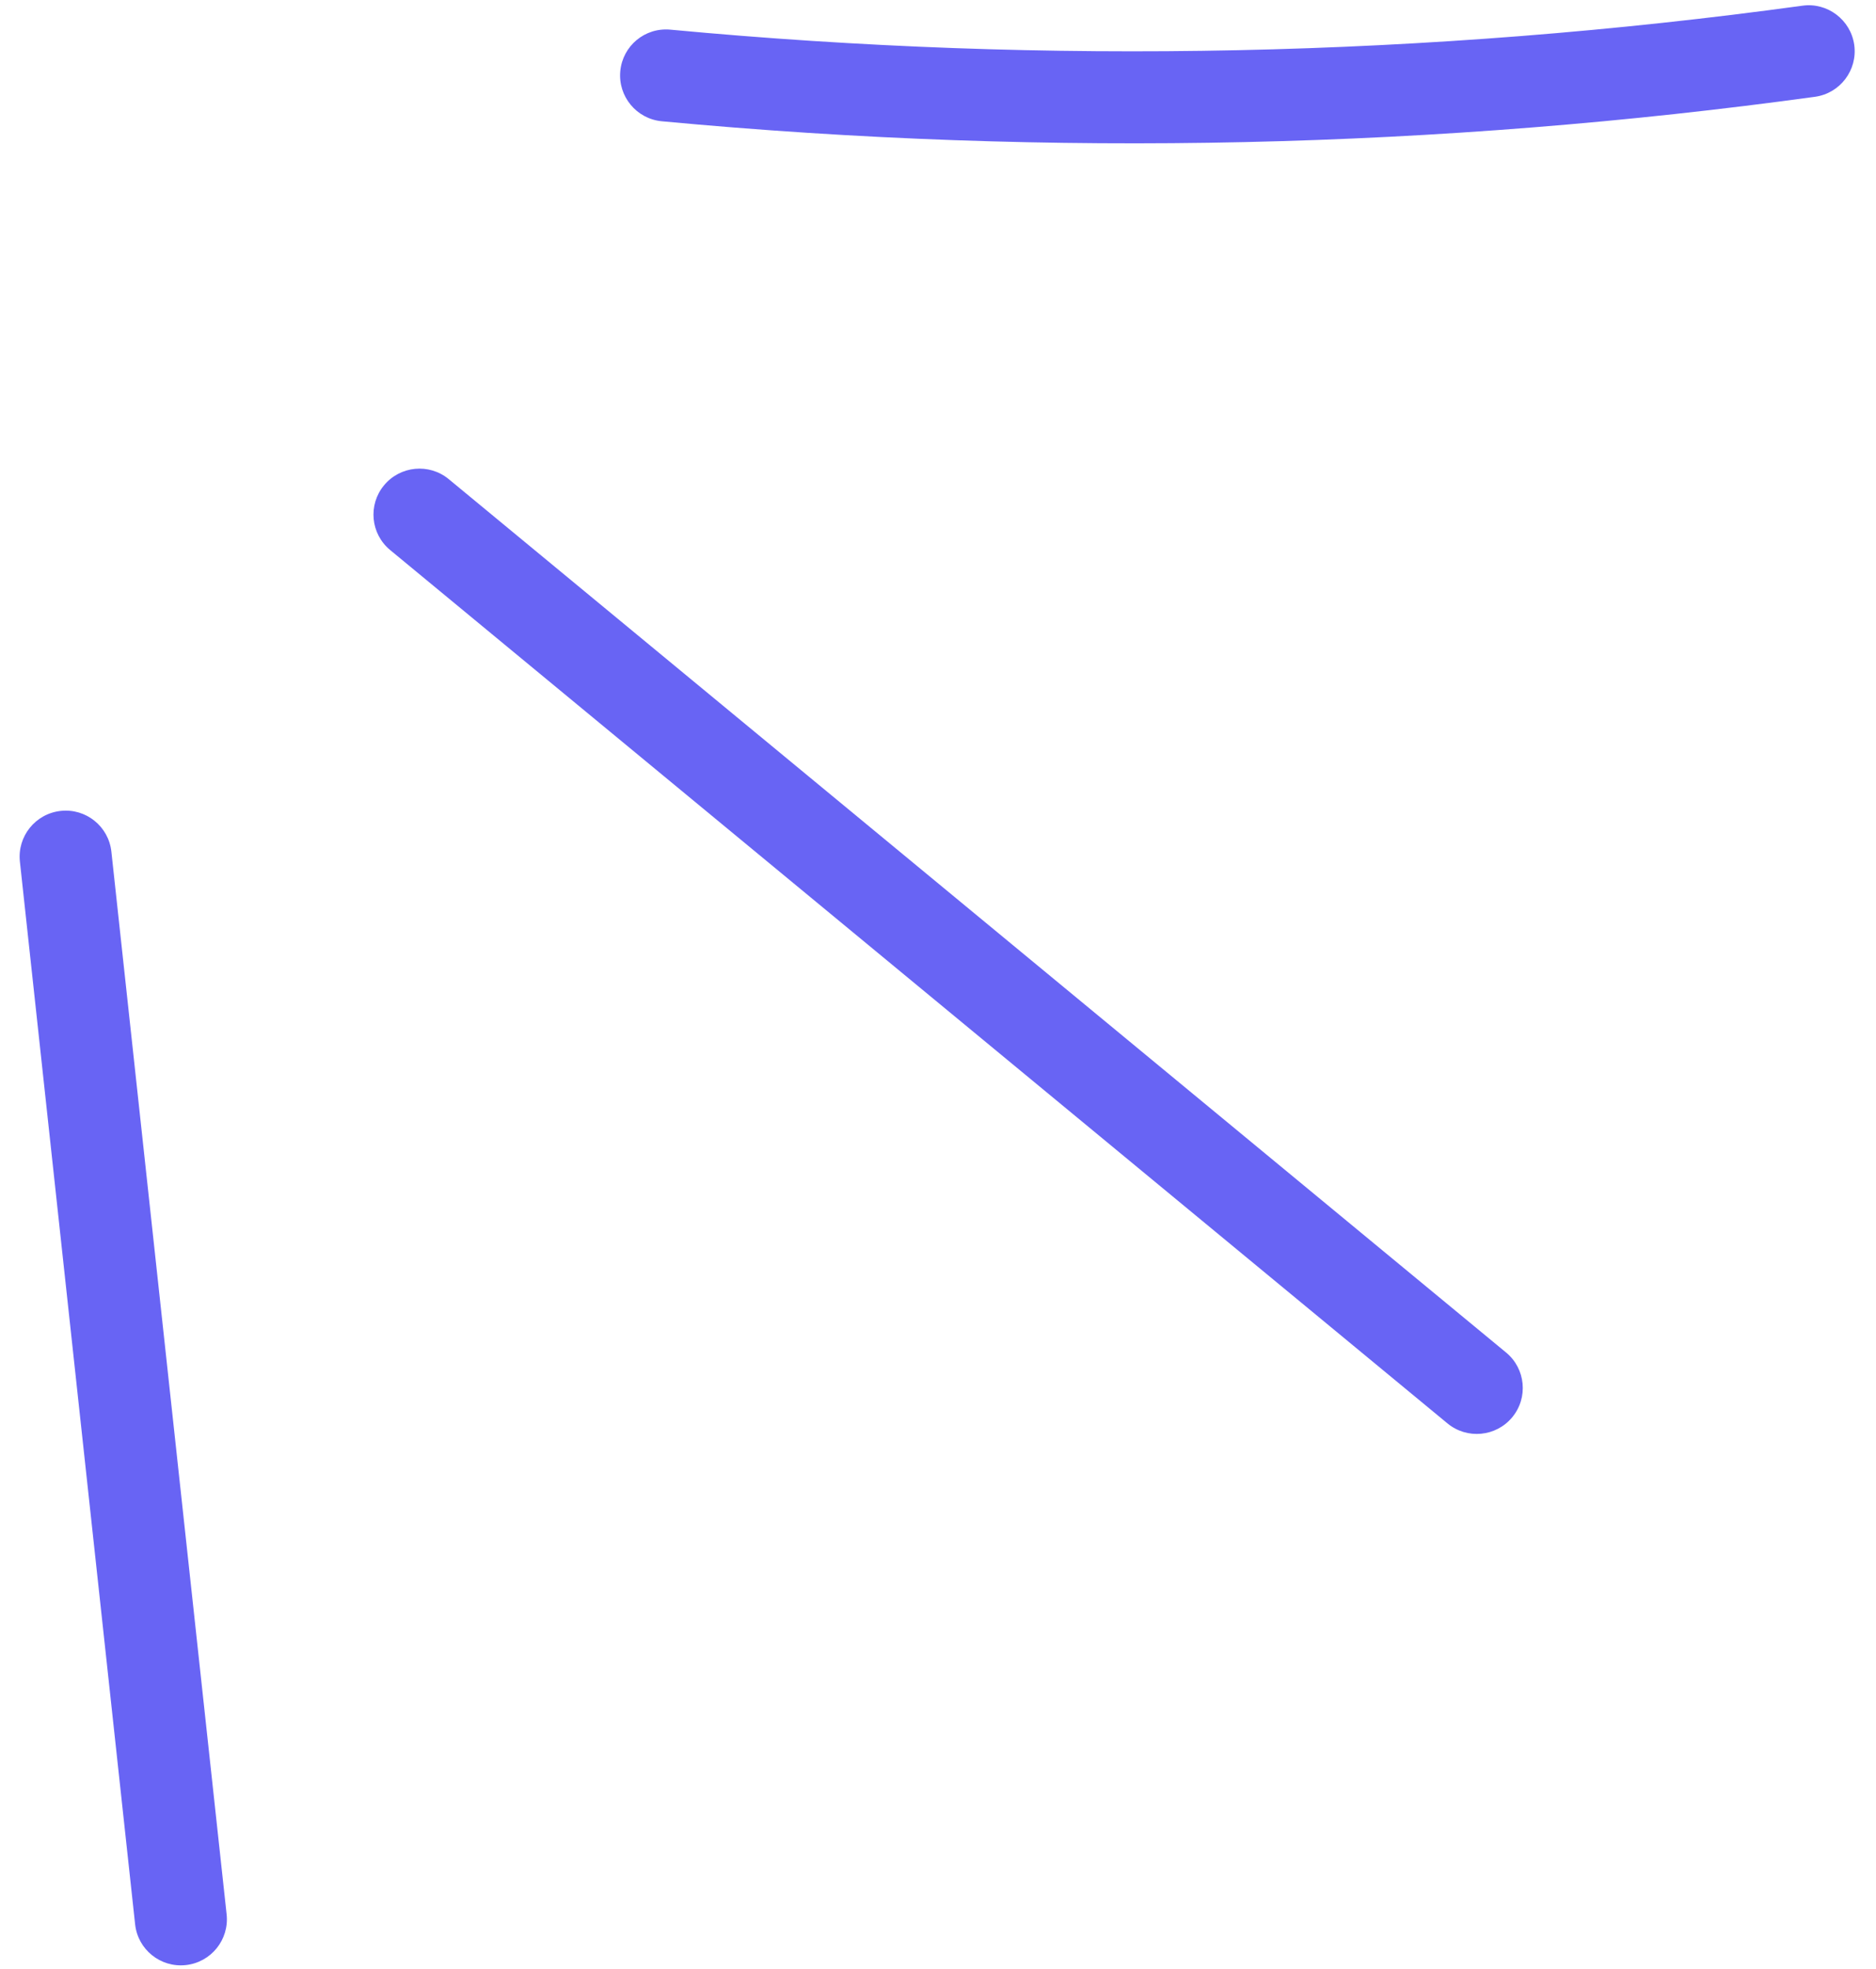
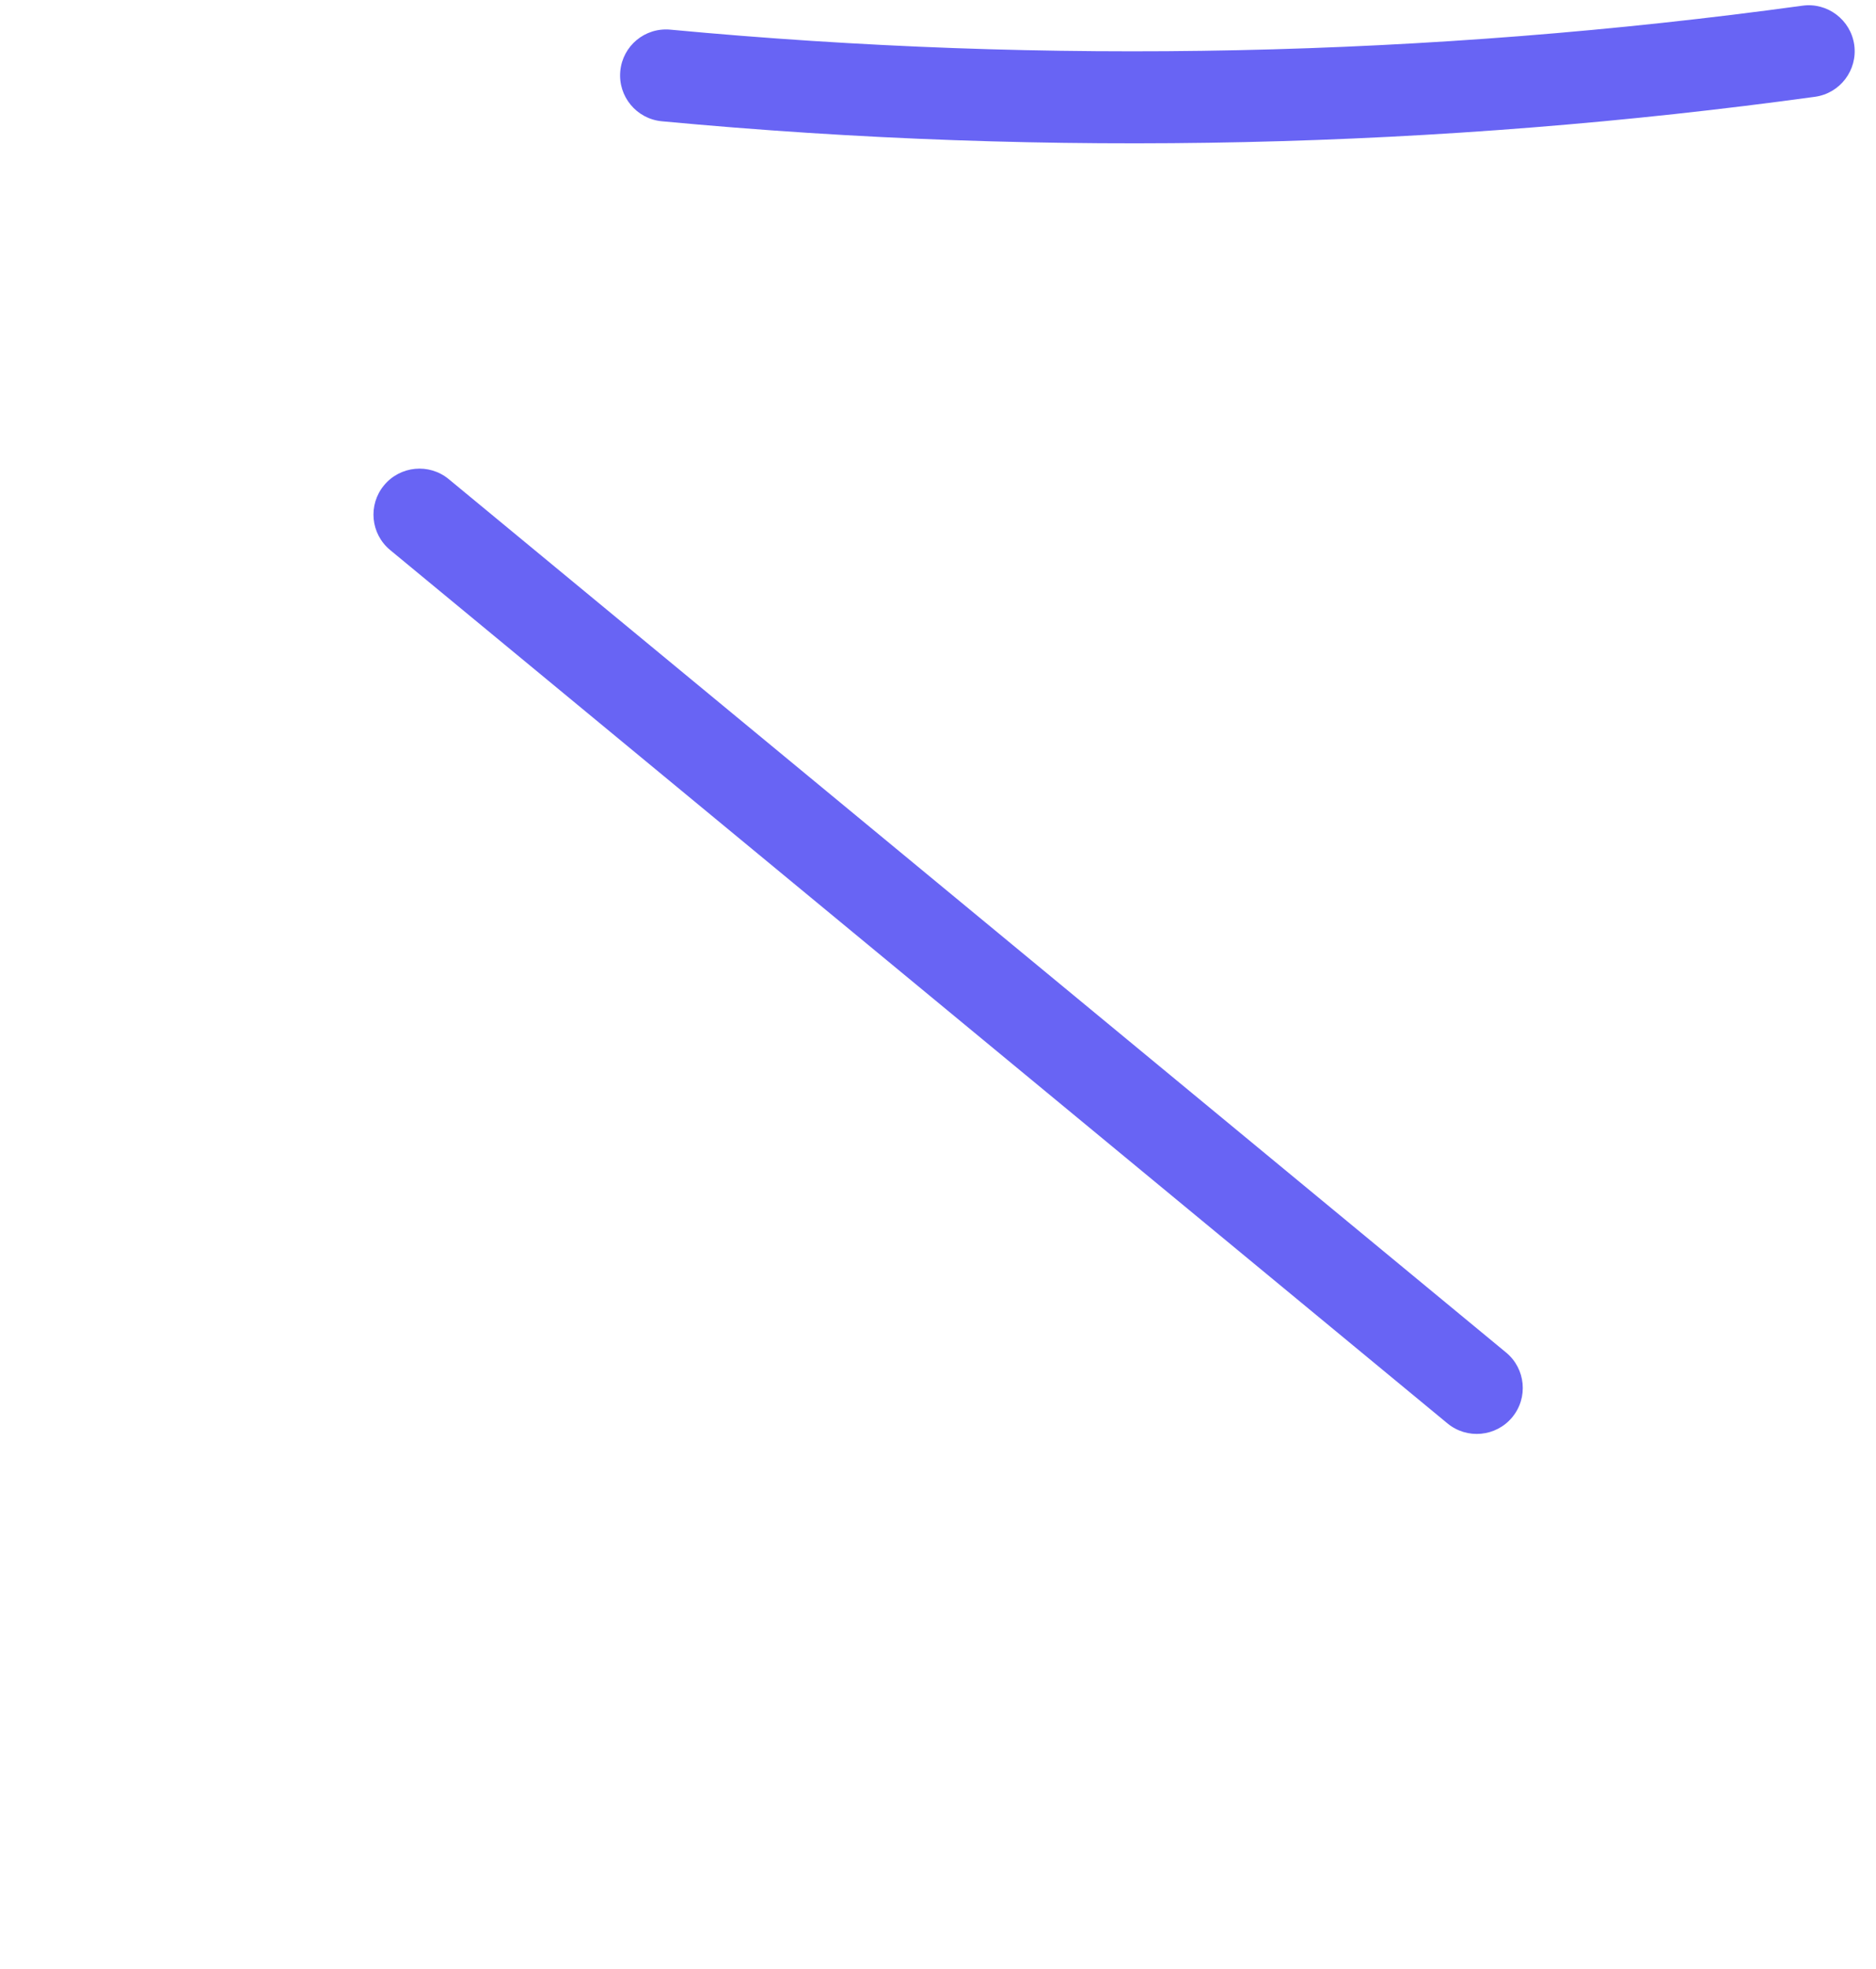
<svg xmlns="http://www.w3.org/2000/svg" width="81px" height="85px" viewBox="0 0 81 85" fill="none" aria-hidden="true">
  <defs>
    <linearGradient class="cerosgradient" data-cerosgradient="true" id="CerosGradient_id47fd31476" gradientUnits="userSpaceOnUse" x1="50%" y1="100%" x2="50%" y2="0%">
      <stop offset="0%" stop-color="#d1d1d1" />
      <stop offset="100%" stop-color="#d1d1d1" />
    </linearGradient>
    <linearGradient />
  </defs>
  <path d="M62.498 61.437L16.846 23.741C16 23.042 15.882 21.791 16.581 20.947C17.279 20.103 18.53 19.983 19.376 20.681L65.028 58.377C65.874 59.075 65.993 60.327 65.294 61.171C64.593 62.017 63.341 62.133 62.498 61.437Z" fill="#6864F4" />
  <path d="M28.574 5.234C27.483 5.131 26.68 4.162 26.782 3.07C26.885 1.98 27.843 1.177 28.946 1.28C45.228 2.81 61.676 2.46 77.822 0.246C78.9 0.093 79.911 0.856 80.061 1.942C80.21 3.028 79.449 4.03 78.363 4.178C62.215 6.397 45.462 6.821 28.574 5.234Z" fill="#6864F4" />
-   <path d="M5.834 83.057L0.859 37.188C0.742 36.097 1.53 35.119 2.621 35C3.712 34.88 4.691 35.67 4.809 36.759L9.785 82.629C9.902 83.719 9.114 84.698 8.023 84.816C6.927 84.935 5.951 84.143 5.834 83.057Z" fill="#6864F4" />
</svg>